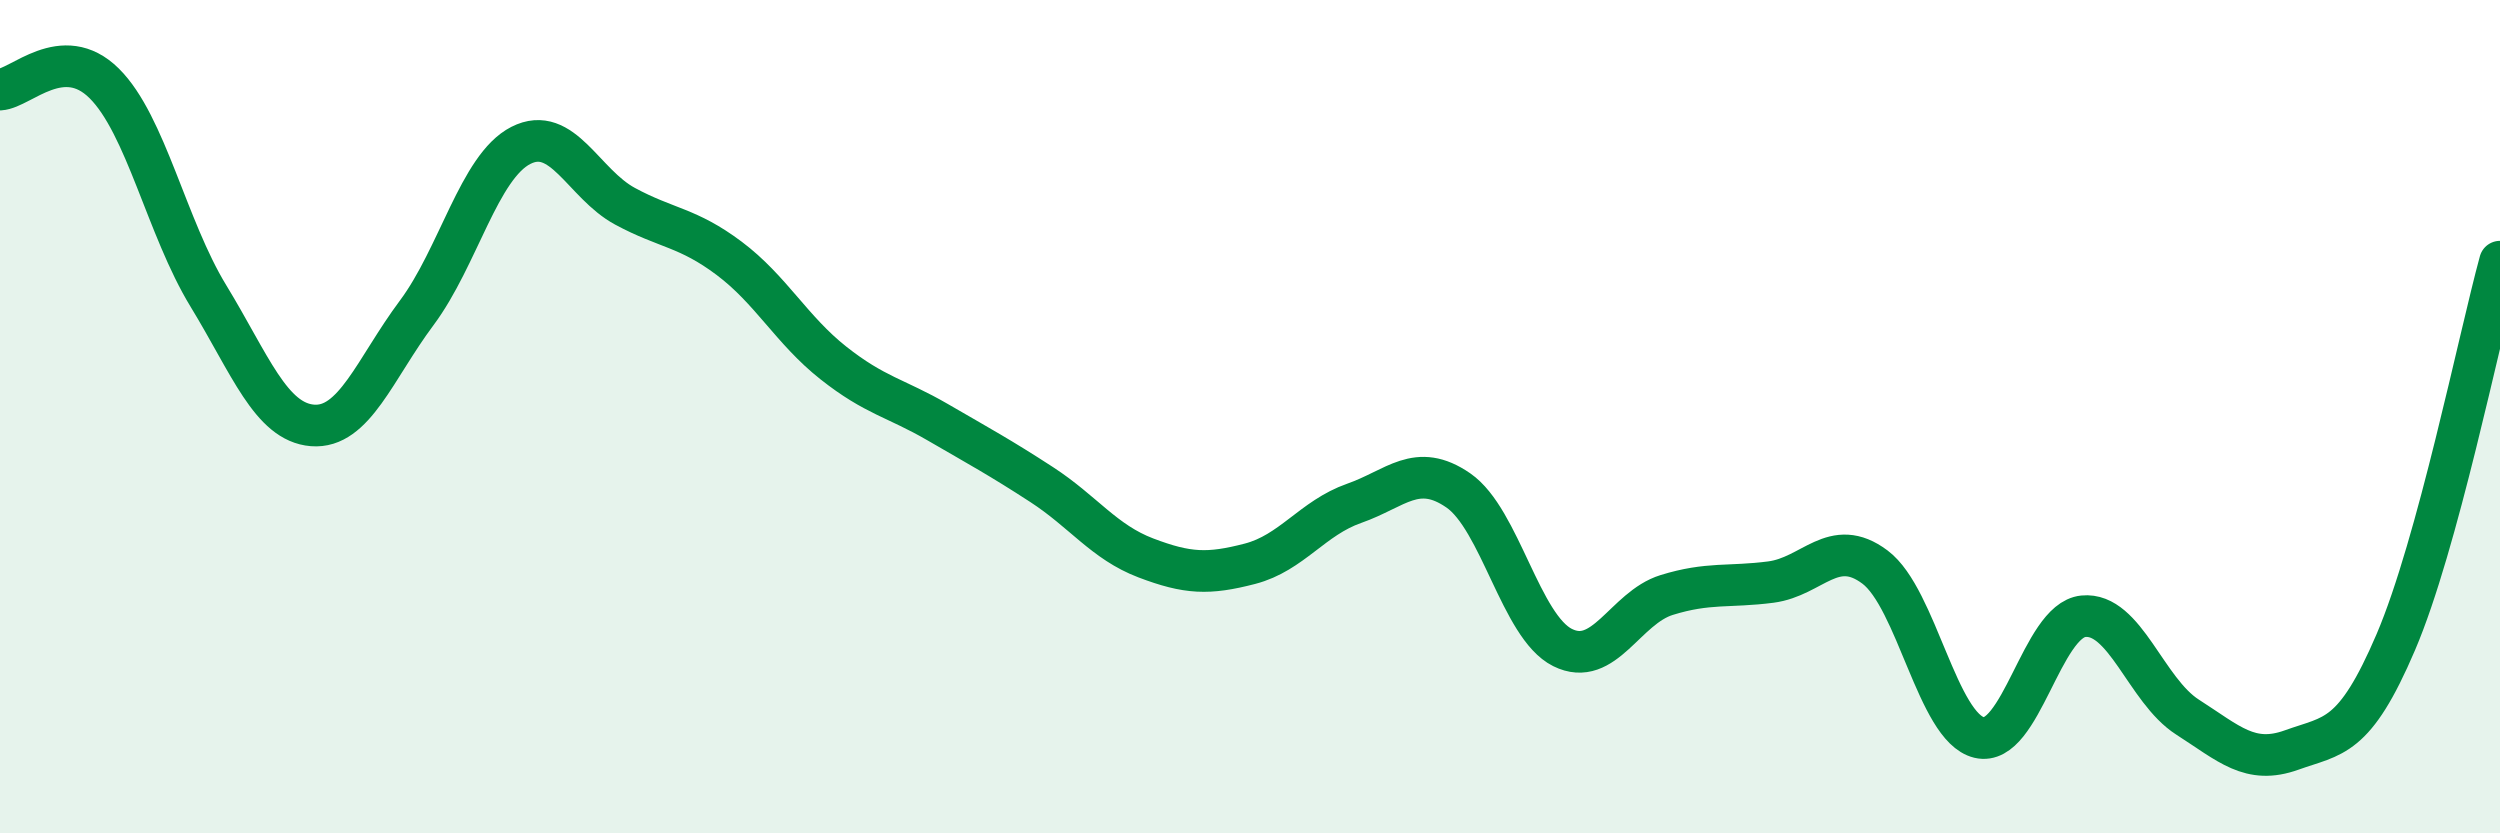
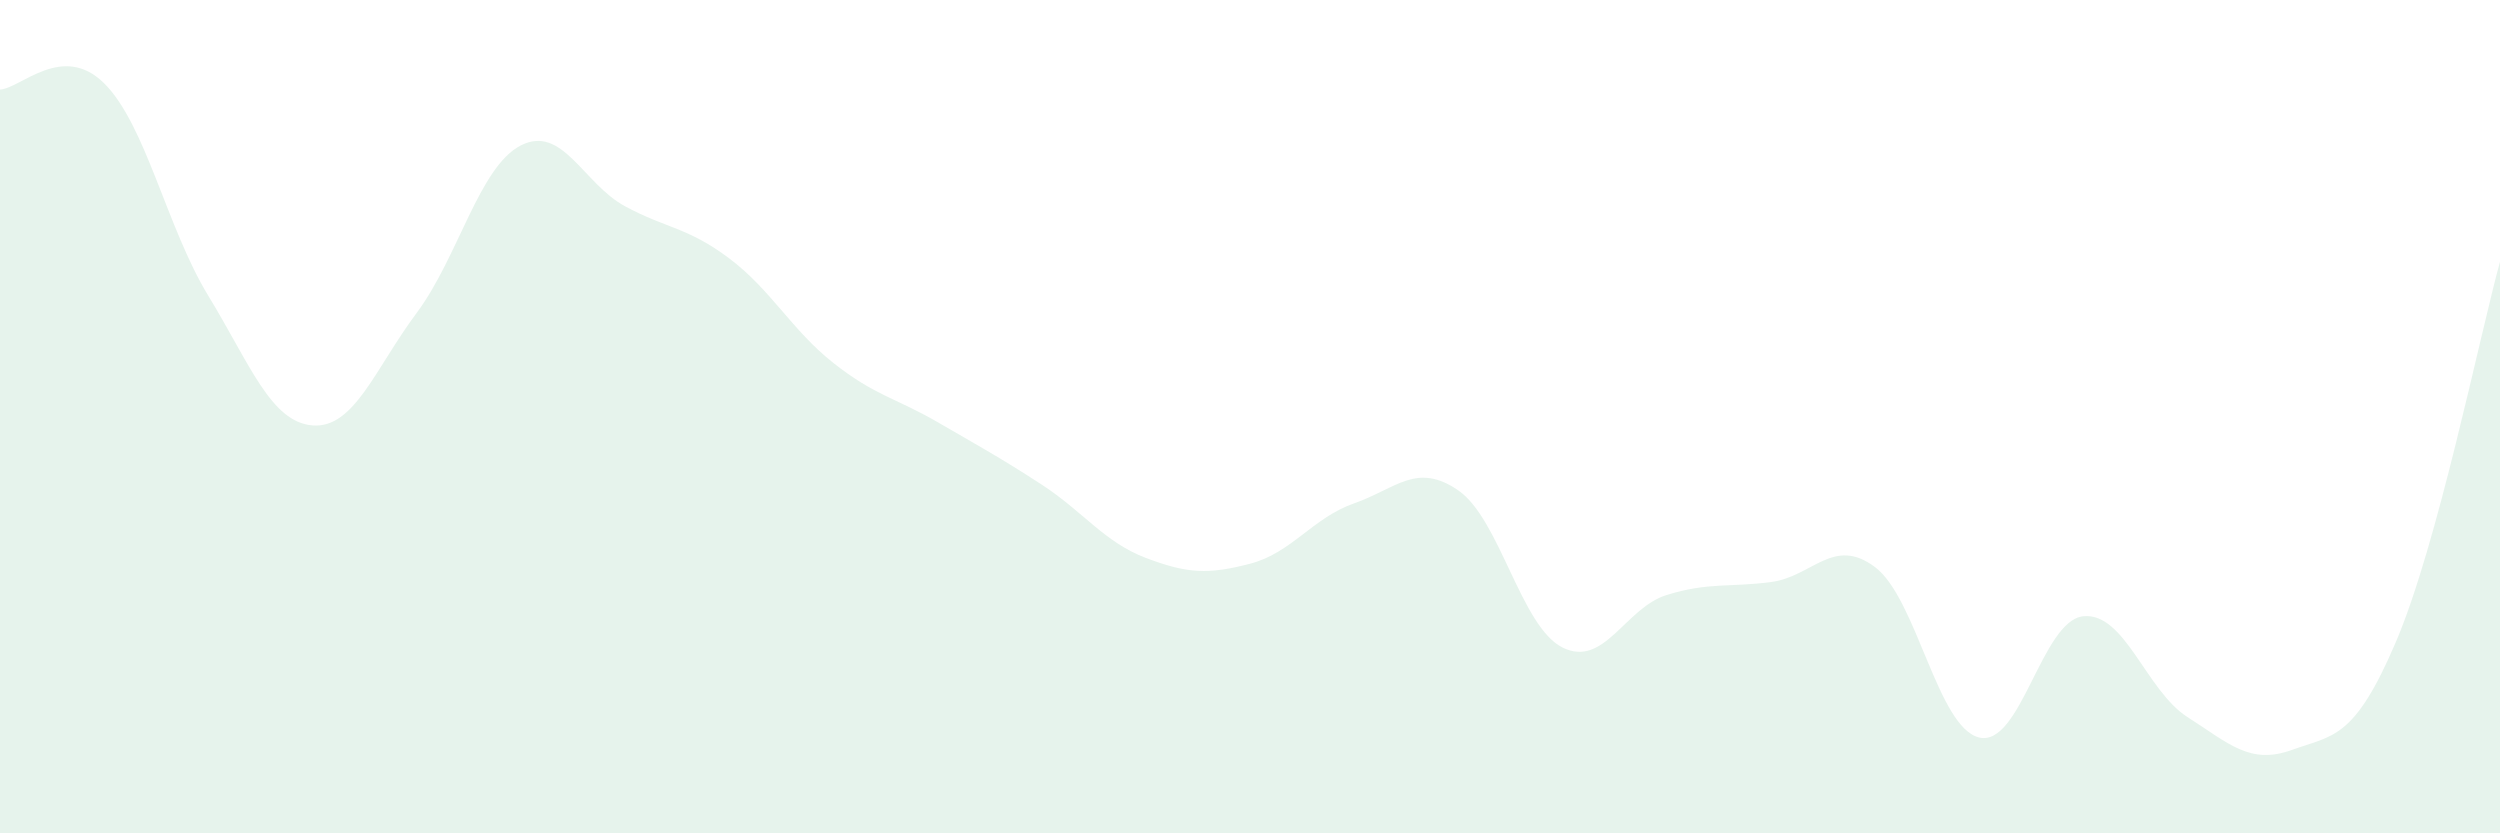
<svg xmlns="http://www.w3.org/2000/svg" width="60" height="20" viewBox="0 0 60 20">
-   <path d="M 0,2.15 C 0.5,2.12 1.5,1.01 2.5,2 C 3.5,2.99 4,5.46 5,7.1 C 6,8.74 6.5,10.13 7.5,10.21 C 8.5,10.29 9,8.85 10,7.51 C 11,6.17 11.5,4 12.5,3.49 C 13.5,2.98 14,4.41 15,4.95 C 16,5.49 16.5,5.45 17.5,6.2 C 18.5,6.95 19,7.92 20,8.71 C 21,9.5 21.5,9.55 22.5,10.13 C 23.5,10.71 24,10.98 25,11.63 C 26,12.28 26.5,13.01 27.5,13.39 C 28.5,13.77 29,13.79 30,13.53 C 31,13.27 31.5,12.43 32.5,12.08 C 33.5,11.73 34,11.08 35,11.77 C 36,12.46 36.5,15.04 37.5,15.54 C 38.5,16.04 39,14.59 40,14.28 C 41,13.97 41.5,14.1 42.5,13.97 C 43.5,13.84 44,12.86 45,13.61 C 46,14.36 46.5,17.46 47.5,17.7 C 48.5,17.94 49,14.89 50,14.79 C 51,14.69 51.5,16.57 52.5,17.21 C 53.5,17.85 54,18.36 55,18 C 56,17.64 56.5,17.75 57.5,15.41 C 58.5,13.07 59.5,8.11 60,6.28L60 20L0 20Z" fill="#008740" opacity="0.1" stroke-linecap="round" stroke-linejoin="round" />
-   <path d="M 0,2.15 C 0.5,2.12 1.5,1.01 2.5,2 C 3.5,2.99 4,5.46 5,7.1 C 6,8.74 6.5,10.13 7.5,10.21 C 8.5,10.29 9,8.85 10,7.51 C 11,6.17 11.5,4 12.5,3.49 C 13.5,2.98 14,4.41 15,4.95 C 16,5.49 16.5,5.45 17.5,6.2 C 18.5,6.95 19,7.92 20,8.71 C 21,9.5 21.5,9.55 22.5,10.13 C 23.5,10.71 24,10.98 25,11.63 C 26,12.28 26.5,13.01 27.5,13.39 C 28.5,13.77 29,13.79 30,13.53 C 31,13.27 31.5,12.43 32.5,12.08 C 33.5,11.73 34,11.08 35,11.77 C 36,12.46 36.5,15.04 37.5,15.54 C 38.5,16.04 39,14.59 40,14.28 C 41,13.97 41.5,14.1 42.5,13.97 C 43.5,13.84 44,12.86 45,13.61 C 46,14.36 46.5,17.46 47.5,17.7 C 48.5,17.94 49,14.89 50,14.79 C 51,14.69 51.5,16.57 52.5,17.21 C 53.5,17.85 54,18.36 55,18 C 56,17.64 56.5,17.75 57.5,15.41 C 58.5,13.07 59.5,8.11 60,6.28" stroke="#008740" stroke-width="1" fill="none" stroke-linecap="round" stroke-linejoin="round" />
+   <path d="M 0,2.15 C 0.5,2.12 1.5,1.01 2.5,2 C 3.5,2.99 4,5.46 5,7.1 C 6,8.74 6.5,10.13 7.5,10.21 C 8.5,10.29 9,8.85 10,7.51 C 11,6.17 11.5,4 12.5,3.49 C 13.5,2.98 14,4.41 15,4.95 C 16,5.49 16.5,5.45 17.5,6.2 C 18.5,6.95 19,7.92 20,8.71 C 21,9.5 21.5,9.55 22.5,10.13 C 23.5,10.71 24,10.98 25,11.63 C 26,12.28 26.5,13.01 27.5,13.39 C 28.5,13.77 29,13.79 30,13.53 C 31,13.27 31.5,12.43 32.5,12.08 C 33.5,11.73 34,11.08 35,11.77 C 36,12.46 36.5,15.04 37.5,15.54 C 38.5,16.04 39,14.59 40,14.28 C 41,13.97 41.5,14.1 42.5,13.97 C 43.5,13.84 44,12.86 45,13.61 C 46,14.36 46.5,17.46 47.5,17.7 C 48.5,17.94 49,14.89 50,14.79 C 51,14.69 51.5,16.57 52.5,17.21 C 53.5,17.85 54,18.36 55,18 C 56,17.64 56.5,17.75 57.5,15.41 C 58.5,13.07 59.5,8.11 60,6.28L60 20L0 20" fill="#008740" opacity="0.1" stroke-linecap="round" stroke-linejoin="round" />
</svg>